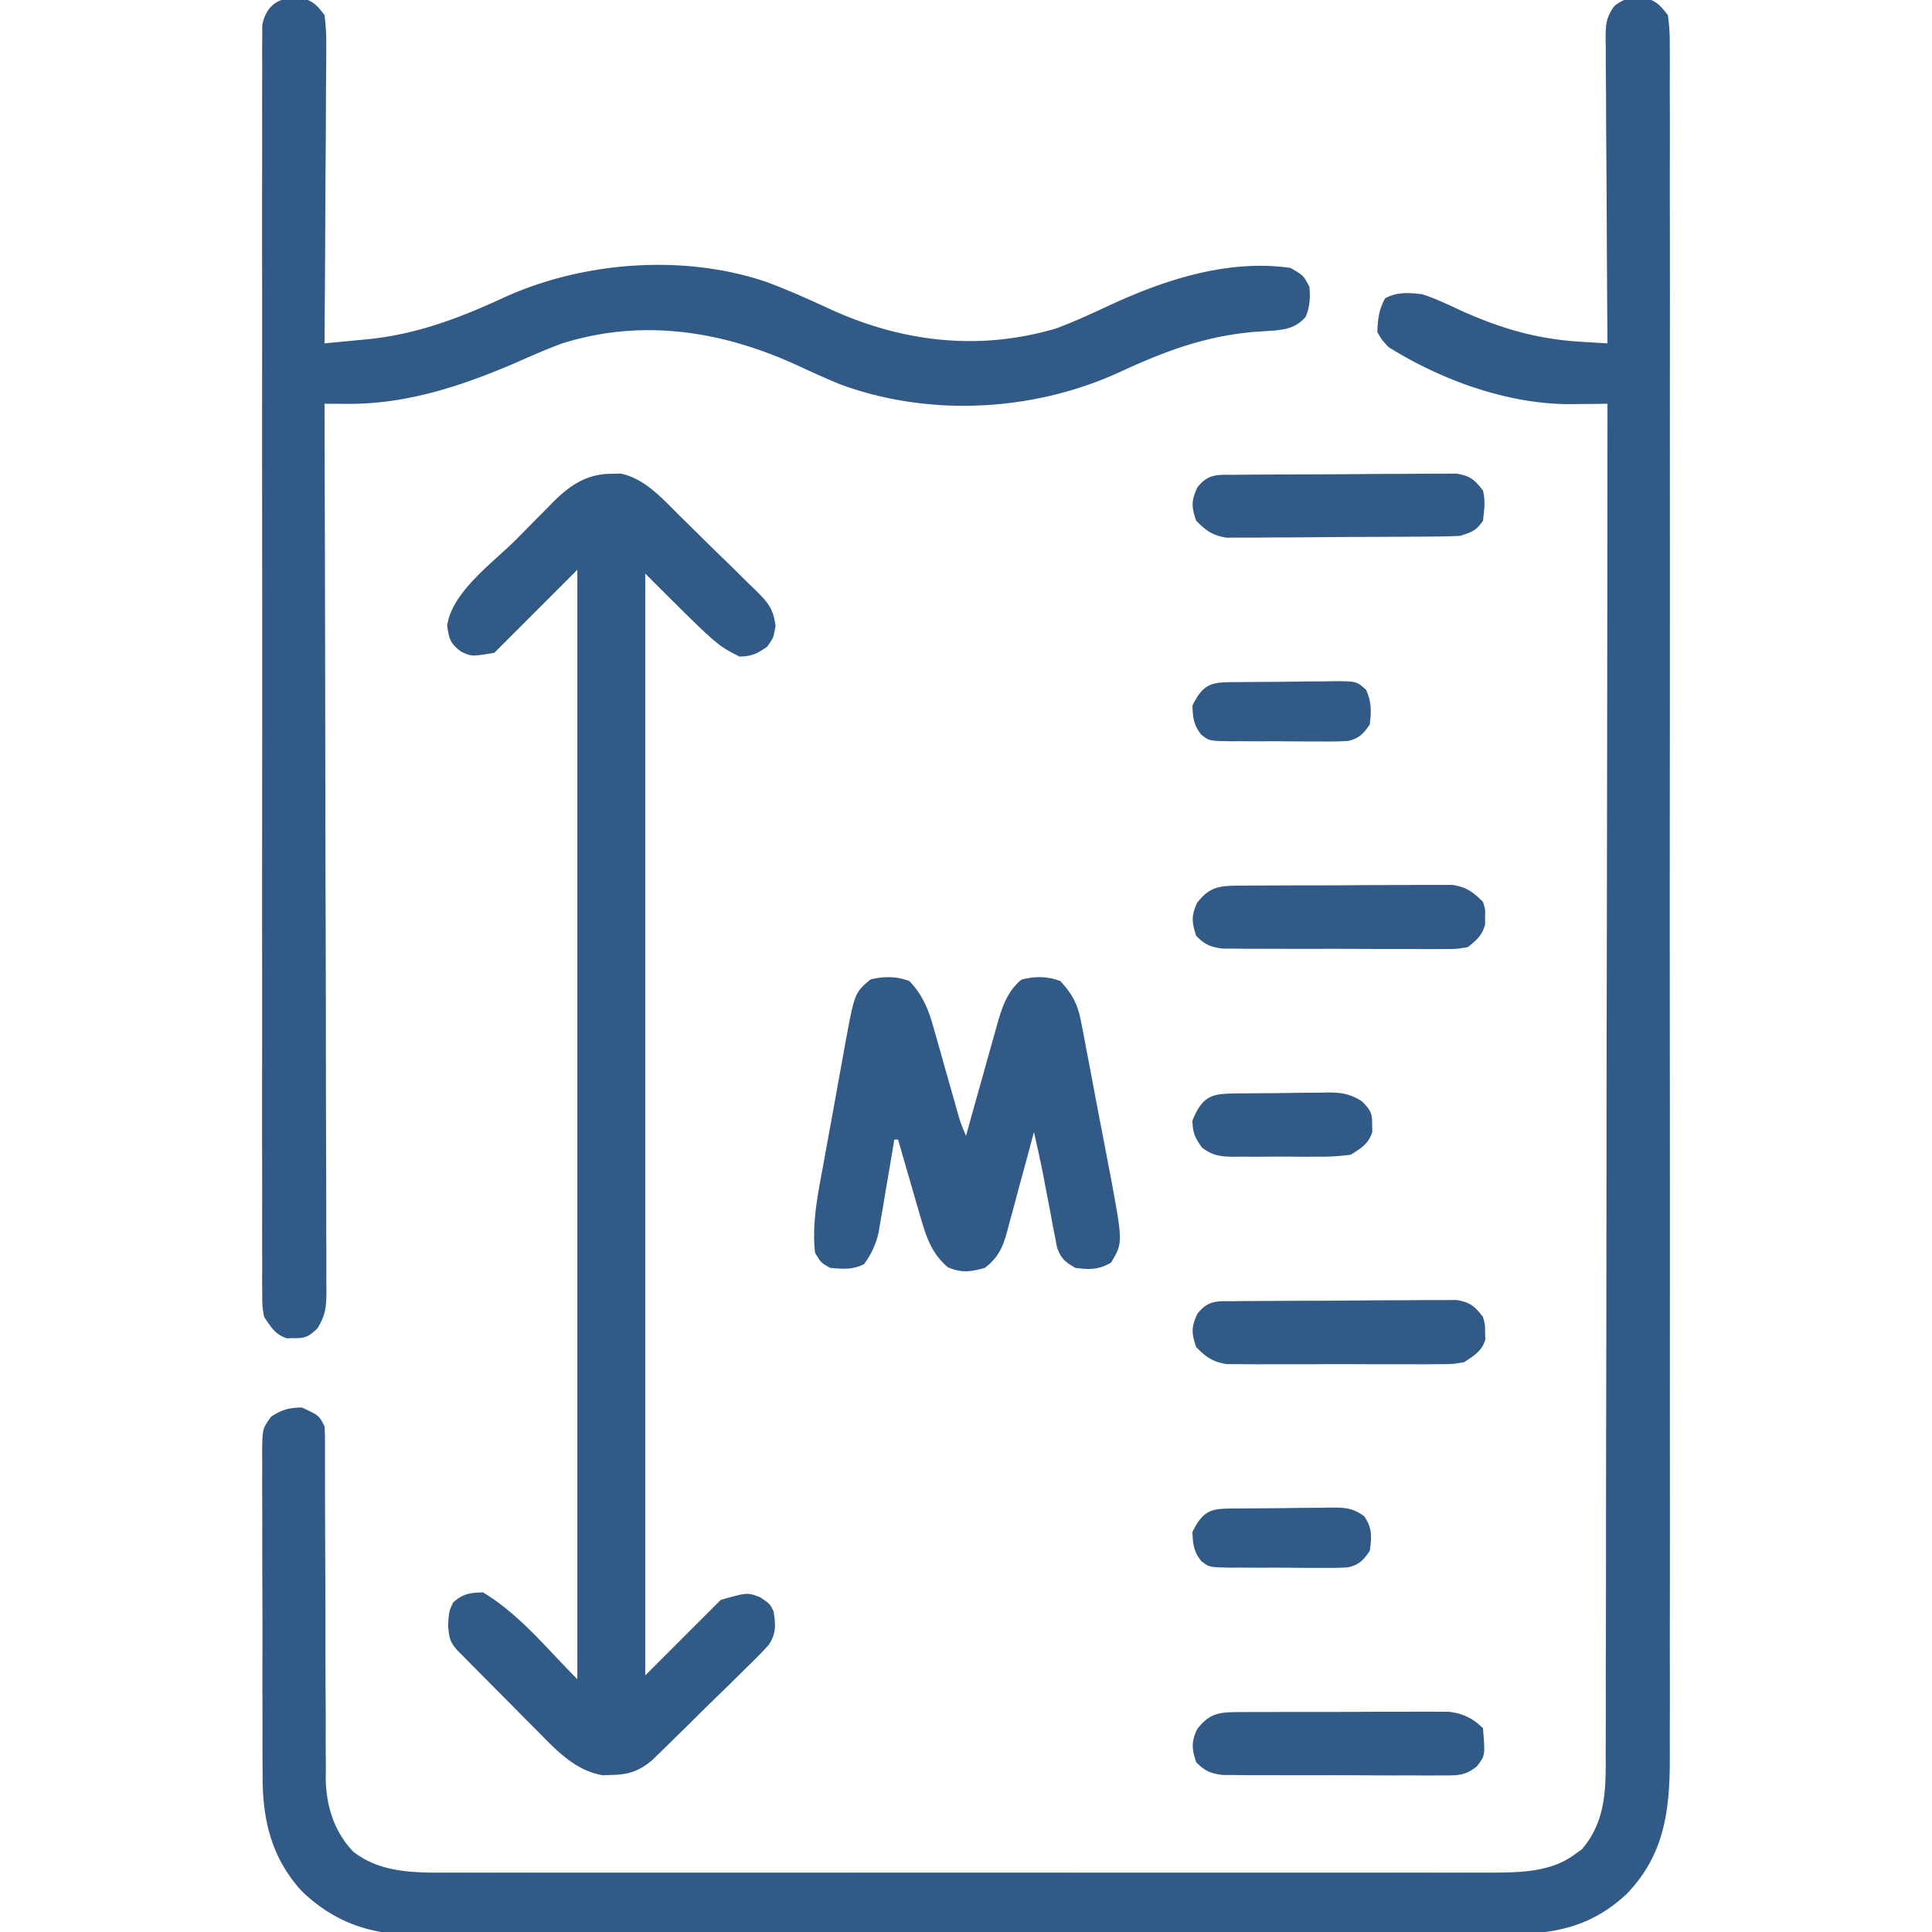
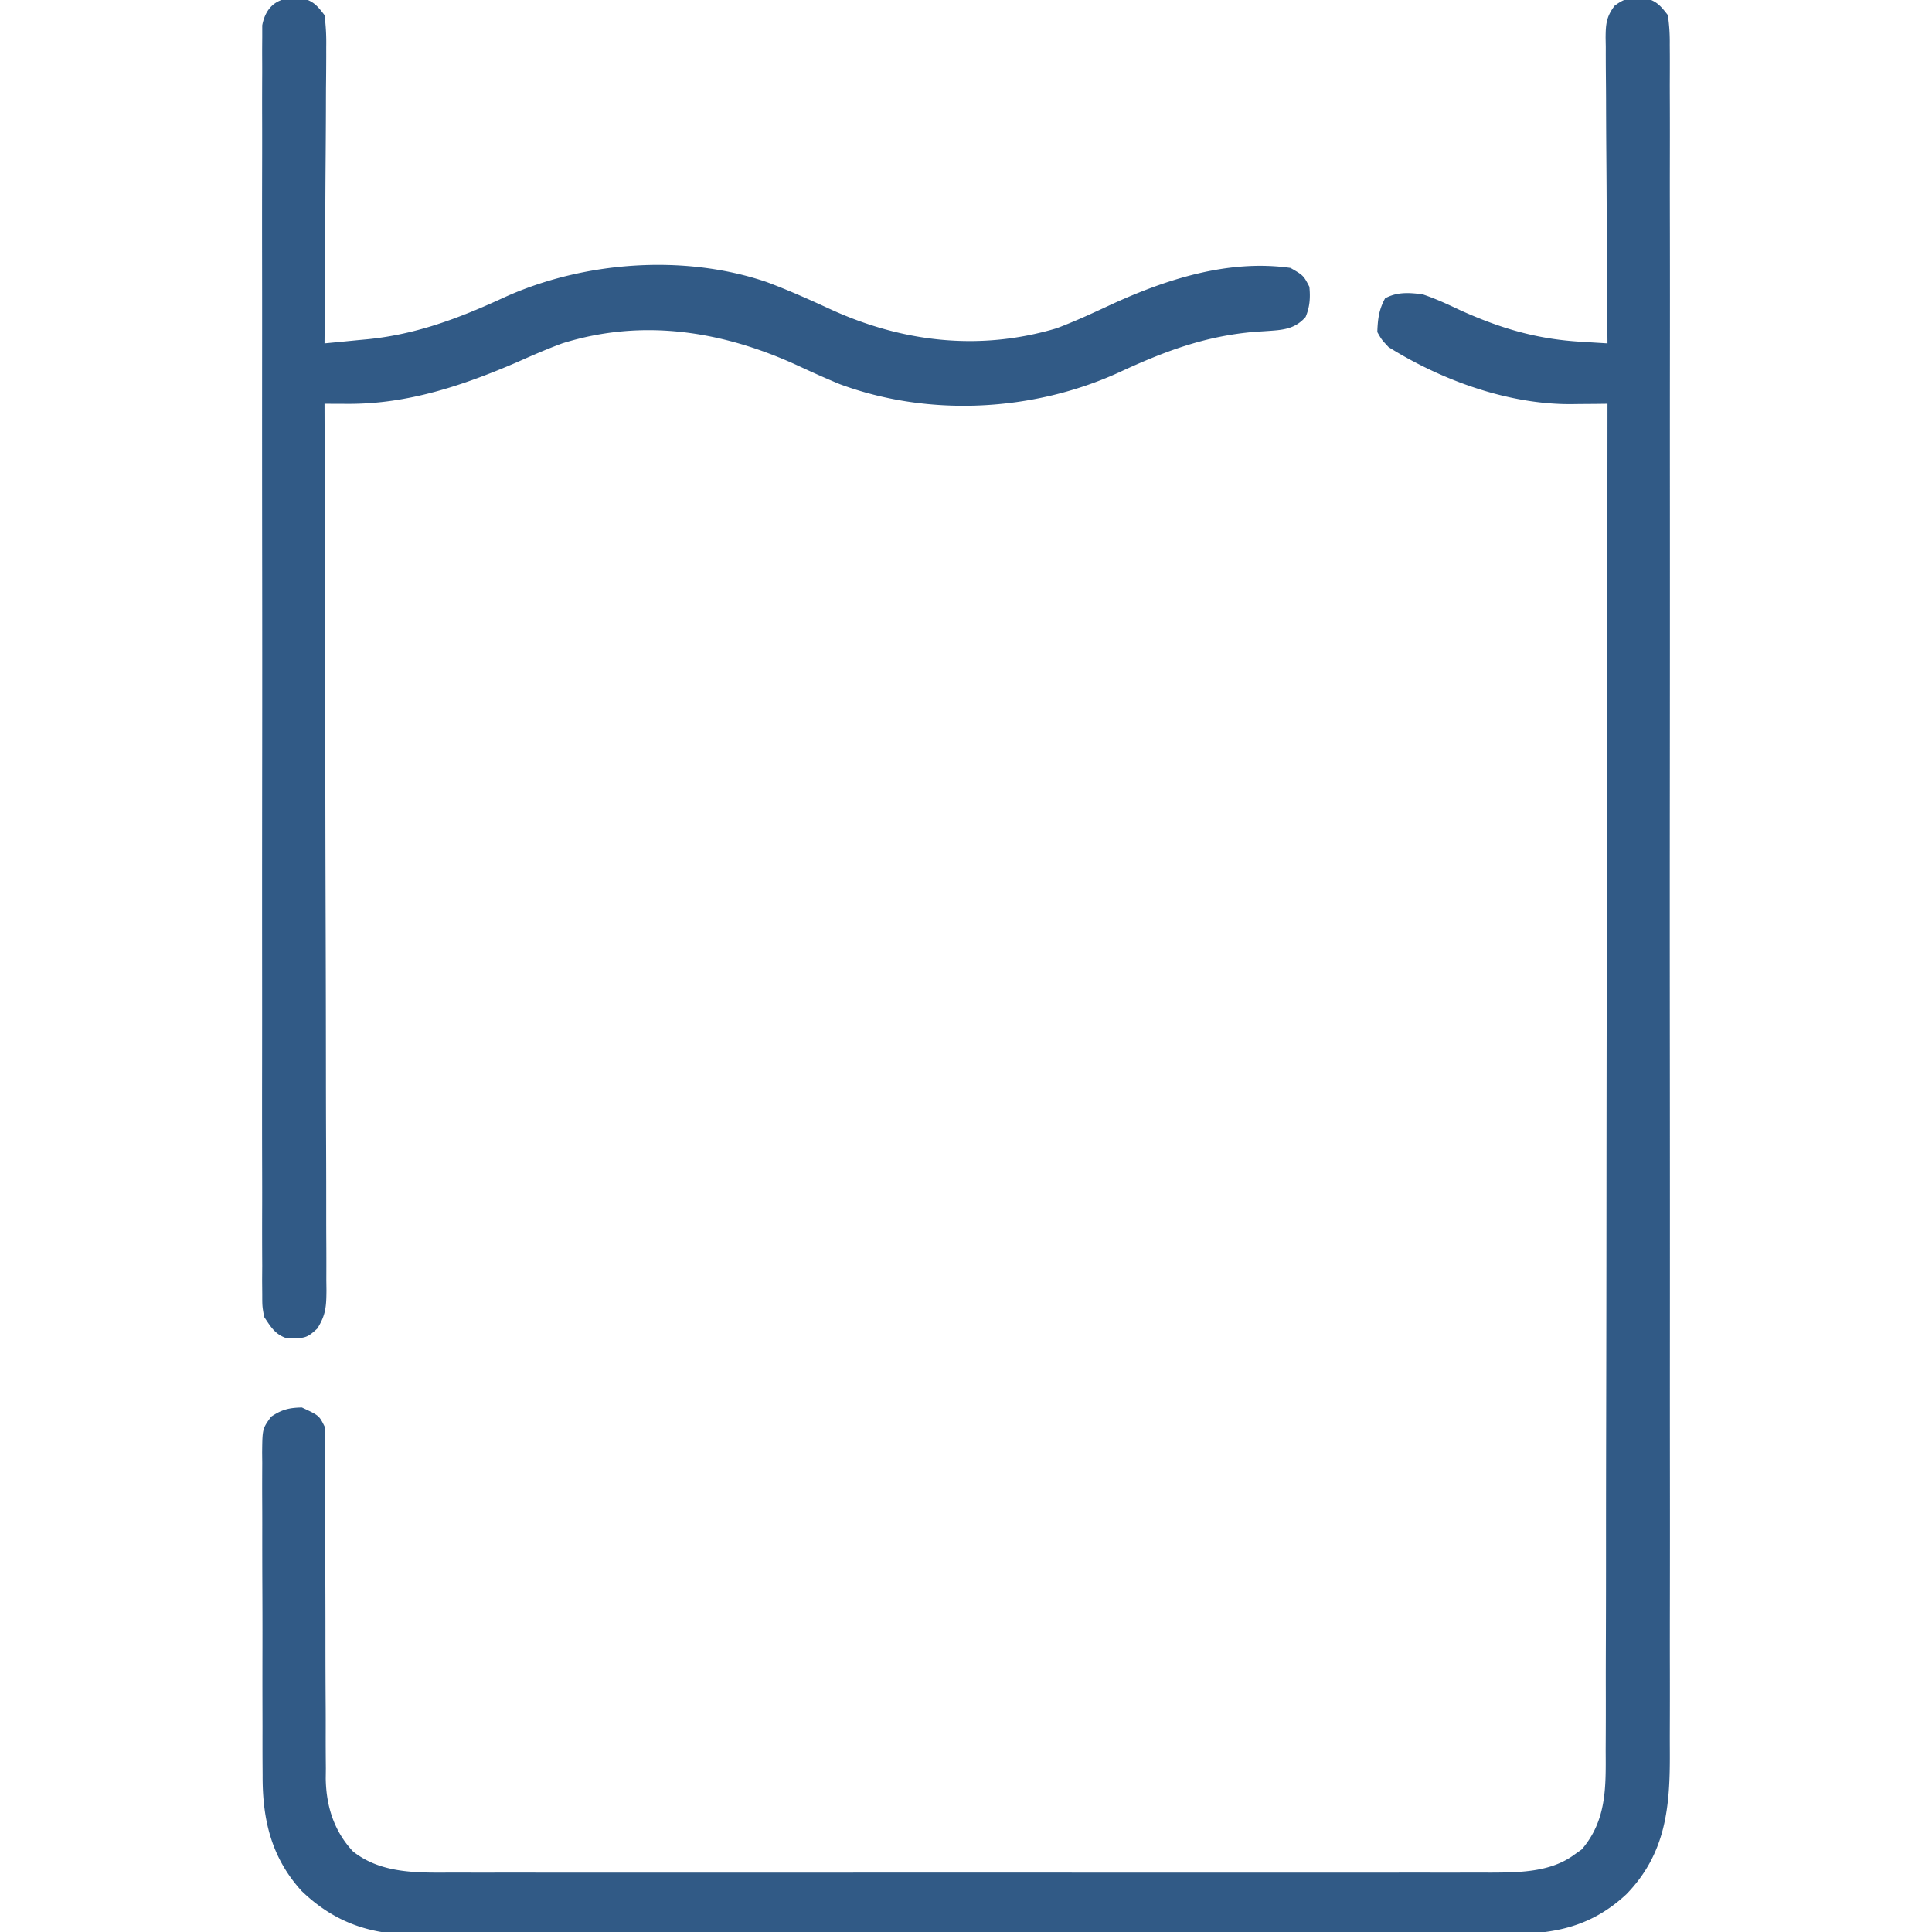
<svg xmlns="http://www.w3.org/2000/svg" width="512" height="512" fill="#315A86">
  <path d="M434-.5l2-.031c3.008.799 4.096 2.073 6 4.531.392 2.77.538 5.14.503 7.908l.018 2.444c.015 2.72 0 5.438-.013 8.157.005 1.962.01 3.925.019 5.887.017 5.407.008 10.813-.004 16.22-.01 5.825.005 11.65.016 17.476.018 11.42.014 22.841.002 34.261-.009 9.284-.01 18.567-.006 27.85l.002 4 .003 6.026c.012 25.121.001 50.242-.02 75.363-.02 22.308-.018 44.617.001 66.926a55774.99 55774.99 0 01.014 83.208l-.002 3.987c-.003 9.267.003 18.535.012 27.802.011 11.301.008 22.603-.013 33.904-.01 5.766-.015 11.53-.001 17.296.012 5.282.005 10.563-.016 15.845-.005 1.907-.002 3.814.007 5.722.068 14.422-.94 26.833-11.522 37.718-9.136 8.49-18.854 10.6-31.042 10.515l-3.886.02c-3.535.02-7.069.013-10.603.003-3.822-.007-7.643.009-11.465.022-7.477.021-14.954.021-22.43.013-6.08-.006-12.16-.005-18.24.001l-2.627.003-5.282.006c-16.498.016-32.996.007-49.494-.01-15.078-.014-30.156 0-45.233.03a18496.12 18496.12 0 01-54.38.026c-6.068-.002-12.135.007-18.203.022-7.402.017-14.804.017-22.205-.005-3.773-.012-7.545-.015-11.318.004-4.1.02-8.197 0-12.296-.022l-3.575.036c-11.344-.127-20.616-3.631-28.819-11.566-8.012-8.835-10.363-18.92-10.306-30.625l-.02-3.03c-.019-3.27-.015-6.54-.01-9.81-.004-2.286-.01-4.571-.015-6.856-.01-4.773-.007-9.545.003-14.318.011-6.12-.009-12.24-.038-18.36-.018-4.711-.018-9.423-.012-14.134 0-2.258-.006-4.515-.019-6.773-.014-3.147-.004-6.294.013-9.442l-.029-2.827c.072-6.29.072-6.29 2.379-9.474 2.821-1.9 4.75-2.38 8.152-2.449 4.565 2.13 4.565 2.13 6 5 .093 1.333.125 2.671.125 4.008l.007 2.54-.006 2.792.006 2.937c.004 2.111.006 4.222.006 6.334.004 4.493.025 8.987.045 13.48.038 8.372.07 16.742.067 25.113 0 5.818.023 11.636.062 17.455.01 2.213.012 4.427.005 6.64-.01 3.11.011 6.217.04 9.326l-.031 2.743c.116 7.236 2.18 13.91 7.231 19.29 7.61 6.03 17.465 5.633 26.702 5.596l3.667.01c3.337.006 6.674.004 10.011-.003 3.608-.004 7.215.003 10.823.008 7.058.01 14.116.007 21.175.002 5.738-.005 11.476-.006 17.214-.003h2.478l4.984.003c15.566.005 31.132-.001 46.698-.012 13.347-.009 26.694-.007 40.042.002a42843.972 42843.972 0 0051.5.007l2.467-.001c5.73-.002 11.458 0 17.188.006 6.984.005 13.97.004 20.954-.007 3.562-.005 7.124-.007 10.685 0 3.865.006 7.73-.002 11.596-.012l3.392.013c7.563-.037 15.882-.097 22.18-4.83l1.863-1.316c6.65-7.733 6.398-16.592 6.343-26.326a1853.652 1853.652 0 00.03-17.29c-.005-4.558.013-9.116.028-13.674.024-7.892.032-15.784.031-23.675-.002-11.41.019-22.82.044-34.23.042-18.514.065-37.027.077-55.54.012-17.982.032-35.963.063-53.945l.006-3.36.03-16.688c.083-46.13.137-92.262.172-138.393l-3.234.04-4.293.03-2.12.029c-16.675.087-34.272-6.31-48.353-15.099-1.836-1.957-1.836-1.957-3-4 .12-3.397.419-5.94 2.063-8.938 3.192-1.75 6.424-1.52 9.937-1.062 3.525 1.169 6.832 2.73 10.188 4.313 10.565 4.734 20.08 7.562 31.695 8.25l2.084.13c1.678.105 3.355.207 5.033.307l-.027-3.276a7451.22 7451.22 0 01-.18-30.547c-.021-5.235-.05-10.47-.095-15.705-.043-5.05-.067-10.102-.078-15.153a787.03 787.03 0 00-.043-5.784 708.056 708.056 0 01-.031-8.095l-.044-2.421c.027-3.6.185-5.609 2.401-8.513 2.27-1.63 3.335-2.05 6.097-2.006zM78-.5l2-.031C83.031.274 84.096 1.505 86 4c.374 2.942.507 5.503.454 8.44l.002 2.574a824.83 824.83 0 01-.065 8.408c-.008 1.945-.014 3.89-.018 5.834-.015 5.117-.054 10.232-.098 15.349-.041 5.221-.06 10.443-.08 15.665A7626.164 7626.164 0 0186 91c2.99-.281 5.977-.572 8.965-.867l2.529-.235c12.902-1.297 24.269-5.605 35.965-11.01 20.956-9.581 47.64-11.663 69.692-4.156 5.683 2.119 11.207 4.589 16.712 7.127C239.033 90.694 259.565 93.109 280 87c4.784-1.788 9.407-3.938 14.036-6.09C308.81 74.067 325.47 68.648 342 71c3.438 2 3.438 2 5 5 .28 2.877.125 5.325-1 8-3.031 3.456-6.478 3.458-10.8 3.77l-2.637.168c-13.306 1.13-24.004 5.187-36.033 10.765-22.804 10.4-50.322 11.858-73.968 3.11-3.67-1.51-7.276-3.138-10.875-4.81C191.708 87.76 170.46 84.278 149 91c-4.08 1.502-8.032 3.228-12 5-14.346 6.178-28.932 11.087-44.74 11.025l-3.551-.011L86 107l.011 3.765a56590.767 56590.767 0 01.209 99.354l.003 2.189c.017 11.701.049 23.402.086 35.103.037 12.004.06 24.008.067 36.013.005 6.743.017 13.486.047 20.23.027 6.344.035 12.687.03 19.031 0 2.332.009 4.663.024 6.994.02 3.178.015 6.355.004 9.532l.035 2.81c-.039 4.202-.16 6.405-2.421 10.05-2.248 2.07-3.087 2.613-6.095 2.554l-2 .04c-3.114-1.035-4.197-2.986-6-5.665-.501-2.829-.501-2.829-.503-5.992l-.032-3.664.027-4.016a1579.846 1579.846 0 01-.015-16.017c.01-4.222-.005-8.443-.016-12.665-.018-8.27-.014-16.54-.002-24.81.009-6.719.01-13.438.006-20.157l-.002-2.896-.004-5.824c-.011-18.21.002-36.42.023-54.631.018-15.634.015-31.267-.003-46.901a29326.315 29326.315 0 01-.014-60.24l.002-2.883c.003-6.714-.003-13.428-.012-20.141-.011-8.179-.008-16.357.013-24.535.01-4.175.015-8.35.001-12.524-.012-3.819-.005-7.637.016-11.456.005-1.384.002-2.768-.007-4.152-.012-1.877.002-3.753.019-5.63 0-1.044 0-2.087.002-3.163C70.362 2.05 73.25-.574 78-.5z" />
-   <path d="M162 125.563l2.438-.06c6.591 1.277 11.538 7.112 16.148 11.642l2.127 2.084c1.473 1.45 2.944 2.904 4.412 4.36a877.837 877.837 0 006.793 6.616c1.432 1.416 2.863 2.833 4.293 4.252l2.064 1.974c3.215 3.245 4.61 4.746 5.255 9.392-.53 3.177-.53 3.177-2.217 5.552-2.65 1.862-4.07 2.548-7.313 2.625-6-3-6-3-25-22v292l20-20c7-2 7-2 10.375-.75C204 425 204 425 205 427c.578 3.48.727 5.92-1.296 8.924-1.921 2.138-3.926 4.137-6 6.127l-2.259 2.242a646.035 646.035 0 01-4.752 4.652 852.402 852.402 0 00-7.256 7.135 3468.062 3468.062 0 01-4.609 4.533l-2.191 2.156-2.062 1.994-1.803 1.753c-3.37 2.823-6.215 3.79-10.584 3.859l-2.458.086c-7.152-1.207-12.067-6.373-16.94-11.344l-1.982-1.986c-1.37-1.377-2.736-2.757-4.099-4.14a1478.998 1478.998 0 00-6.299-6.346 5947.997 5947.997 0 01-3.996-4.028l-1.906-1.919-1.752-1.78-1.544-1.565c-2.081-2.323-2.225-3.524-2.462-6.728.25-3.625.25-3.625 1.375-6 2.624-2.274 4.423-2.556 7.875-2.625 9.71 5.826 16.993 14.993 25 23V151l-22 22c-6 1-6 1-8.813-.313-2.893-2.231-3.107-3.185-3.687-6.812 1.154-8.942 12.141-16.735 18.38-22.995 1.69-1.7 3.369-3.41 5.048-5.12l3.263-3.28 1.497-1.534c4.455-4.426 8.918-7.373 15.312-7.384zM241 260c3.68 3.852 5.163 7.818 6.543 12.855l.648 2.252a1011.63 1011.63 0 011.997 7.08c.673 2.372 1.35 4.743 2.028 7.114.42 1.471.836 2.943 1.249 4.417 1.035 3.727 1.035 3.727 2.535 7.282l.87-3.134c1.072-3.85 2.153-7.698 3.238-11.545.467-1.663.931-3.326 1.393-4.99.666-2.398 1.341-4.792 2.019-7.186l.615-2.242c1.336-4.678 2.68-9.122 6.552-12.278 3.495-.945 6.919-.944 10.313.375 3.172 3.425 4.587 6.077 5.464 10.641l.666 3.36.667 3.604.723 3.741c.5 2.61.996 5.221 1.481 7.835a1197.1 1197.1 0 001.904 9.961c.62 3.194 1.224 6.391 1.83 9.588l.69 3.575c3.146 17.056 3.146 17.056.012 22.32-3.37 1.901-5.625 1.851-9.437 1.375-2.713-1.529-3.799-2.452-4.881-5.4l-.533-2.827-.617-3.128-.594-3.27-1.227-6.352c-.19-1.016-.382-2.032-.579-3.079-.773-4.002-1.661-7.97-2.569-11.944l-.763 2.874c-.94 3.53-1.899 7.055-2.862 10.578a738.714 738.714 0 00-1.228 4.574 720.618 720.618 0 01-1.788 6.583l-.534 2.059c-1.157 4.12-2.415 6.699-5.825 9.332-3.843 1.048-6.036 1.394-9.75-.125-4.285-3.57-5.776-8.023-7.293-13.27l-1.064-3.642-1.08-3.776-1.116-3.833A2444.26 2444.26 0 01238 302h-1l-.411 2.491c-.512 3.067-1.033 6.133-1.56 9.197-.337 1.972-.662 3.946-.988 5.92l-.654 3.779-.587 3.475c-.82 3.22-1.873 5.445-3.8 8.138-3.092 1.546-5.594 1.294-9 1-2.438-1.375-2.438-1.375-4-4-.868-7.668.694-15.286 2.082-22.797l.651-3.613c.454-2.505.912-5.01 1.375-7.513.704-3.827 1.39-7.657 2.074-11.487.444-2.442.89-4.883 1.338-7.324l.615-3.457c2.375-12.688 2.375-12.688 6.552-16.247 3.505-.852 6.929-.877 10.313.438zM327.406 344.823l1.991-.02c2.178-.02 4.355-.031 6.533-.041l2.252-.013c3.934-.02 7.868-.035 11.802-.044 4.064-.011 8.128-.046 12.193-.085 3.124-.026 6.248-.035 9.373-.038 1.498-.005 2.997-.017 4.495-.035 2.097-.025 4.193-.024 6.29-.017l3.616-.018c3.656.585 4.815 1.596 7.049 4.488.566 2 .566 2 .562 4l.067 2c-.99 3.15-2.923 4.202-5.629 6-3.073.508-3.073.508-6.547.518l-3.954.038c-1.416-.007-2.833-.016-4.249-.025l-4.382.012c-3.056.006-6.112-.003-9.169-.022-3.91-.022-7.82-.01-11.731.015-3.015.014-6.03.01-9.044 0-1.442-.003-2.884 0-4.325.01-2.018.01-4.035-.009-6.052-.028l-3.474-.01c-3.746-.62-5.408-1.846-8.073-4.508-1.256-3.69-1.344-5.264.312-8.813 2.946-3.818 5.461-3.326 10.094-3.364zM328.32 234.71l3.954-.04 4.28-.006 4.391-.02c3.068-.012 6.137-.016 9.205-.015 3.926 0 7.852-.027 11.779-.061 3.023-.022 6.046-.026 9.07-.025 1.447-.003 2.894-.012 4.341-.027a422.67 422.67 0 016.081-.002l3.492-.008c3.743.599 5.411 1.86 8.087 4.494.629 2 .629 2 .562 4l.004 2c-.832 2.939-2.192 4.098-4.566 6-3.036.501-3.036.501-6.633.502l-1.992.016c-2.167.013-4.333-.004-6.5-.022-1.51 0-3.019.002-4.528.005-3.16 0-6.321-.012-9.482-.034-4.049-.029-8.097-.026-12.145-.013-3.116.007-6.232-.001-9.348-.014a792.875 792.875 0 00-4.478 0c-2.087.002-4.174-.014-6.261-.036l-3.597-.016c-3.318-.424-4.698-1.035-7.036-3.388-1.174-3.6-1.328-5.28.25-8.75 3.328-4.278 5.901-4.506 11.07-4.54zM328.228 453.725l3.894-.029c1.405 0 2.81.002 4.214.003l4.323-.013c3.021-.007 6.042-.007 9.064-.002 3.866.006 7.731-.01 11.597-.034 2.977-.015 5.954-.016 8.93-.013 1.426 0 2.85-.005 4.275-.015 1.996-.013 3.992-.004 5.988.006l3.438-.002c3.706.455 6.39 1.715 9.049 4.374.592 7.228.592 7.228-1.612 10.1-3.154 2.51-5.017 2.401-9.02 2.402l-1.993.016c-2.167.013-4.333-.004-6.5-.022-1.51 0-3.019.002-4.528.005-3.16 0-6.321-.012-9.482-.034-4.049-.029-8.097-.026-12.145-.013-3.116.007-6.232-.001-9.348-.014a792.875 792.875 0 00-4.478 0c-2.087.002-4.174-.014-6.261-.036l-3.597-.016c-3.318-.424-4.698-1.035-7.036-3.388-1.174-3.6-1.328-5.28.25-8.75 3.306-4.25 5.843-4.504 10.978-4.525zM327.406 125.823l1.991-.02c2.178-.02 4.355-.031 6.533-.041l2.252-.013c3.934-.02 7.868-.035 11.802-.044 4.064-.011 8.128-.046 12.193-.085 3.124-.026 6.248-.035 9.373-.038 1.498-.005 2.997-.017 4.495-.035 2.097-.025 4.193-.024 6.29-.017l3.616-.018c3.655.585 4.82 1.592 7.049 4.488.709 2.908.34 4.943 0 8-1.812 2.674-2.878 2.96-6 4-2.074.11-4.151.159-6.228.177l-3.894.039c-1.405.008-2.81.016-4.214.022l-2.146.013c-3.747.02-7.494.035-11.24.044-3.867.011-7.732.046-11.598.085-2.977.027-5.954.035-8.93.038-1.426.005-2.85.017-4.275.035-1.996.025-3.992.021-5.988.017l-3.438.018c-3.741-.599-5.39-1.833-8.049-4.488-1.256-3.69-1.344-5.264.312-8.813 2.946-3.818 5.461-3.326 10.094-3.364zM329.113 289.762l2.444-.025c1.71-.014 3.418-.024 5.127-.032 2.608-.017 5.214-.061 7.822-.105 1.66-.01 3.321-.019 4.982-.026l2.356-.053c3.773.015 5.93.336 9.146 2.38 2.154 2.25 2.695 3.041 2.635 6.099l.04 2c-1.062 3.195-2.857 4.206-5.665 6-2.944.39-5.503.562-8.441.531l-2.439.012c-1.695.003-3.39-.005-5.086-.022-2.592-.021-5.182 0-7.774.026-1.65-.003-3.301-.008-4.951-.016l-2.343.025c-3.55-.062-5.568-.251-8.427-2.44-1.85-2.544-2.464-3.96-2.539-7.116 2.968-7.349 5.742-7.169 13.113-7.238zM328.742 180.762l2.665-.025c1.864-.014 3.729-.024 5.593-.032a908.96 908.96 0 008.566-.105c1.809-.01 3.618-.019 5.426-.026l2.595-.053c5.898.022 5.898.022 8.449 2.287 1.434 3.26 1.403 5.677.964 9.192-1.635 2.424-2.916 3.786-5.85 4.364-2.331.15-4.63.164-6.966.132l-2.585.005c-1.8-.002-3.6-.014-5.399-.034a542.39 542.39 0 00-8.268-.008c-1.75-.006-3.5-.015-5.248-.025l-2.5.008c-5.748-.094-5.748-.094-7.87-1.788-1.986-2.5-2.188-4.495-2.314-7.654 3.241-6.63 5.776-6.178 12.742-6.238zM328.488 399.762l2.59-.025c1.814-.014 3.627-.024 5.44-.032 2.773-.017 5.544-.061 8.316-.105 1.76-.01 3.52-.019 5.28-.026l2.512-.053c3.797.014 5.747.03 8.898 2.287 2.168 3.22 2.017 5.403 1.476 9.192-1.638 2.42-2.917 3.786-5.849 4.364-2.332.15-4.63.164-6.967.132l-2.585.005c-1.8-.002-3.6-.014-5.399-.034a542.39 542.39 0 00-8.268-.008c-1.75-.006-3.5-.015-5.248-.025l-2.5.008c-5.748-.094-5.748-.094-7.87-1.788-1.986-2.5-2.188-4.495-2.314-7.654 3.199-6.543 5.608-6.177 12.488-6.238z" />
</svg>